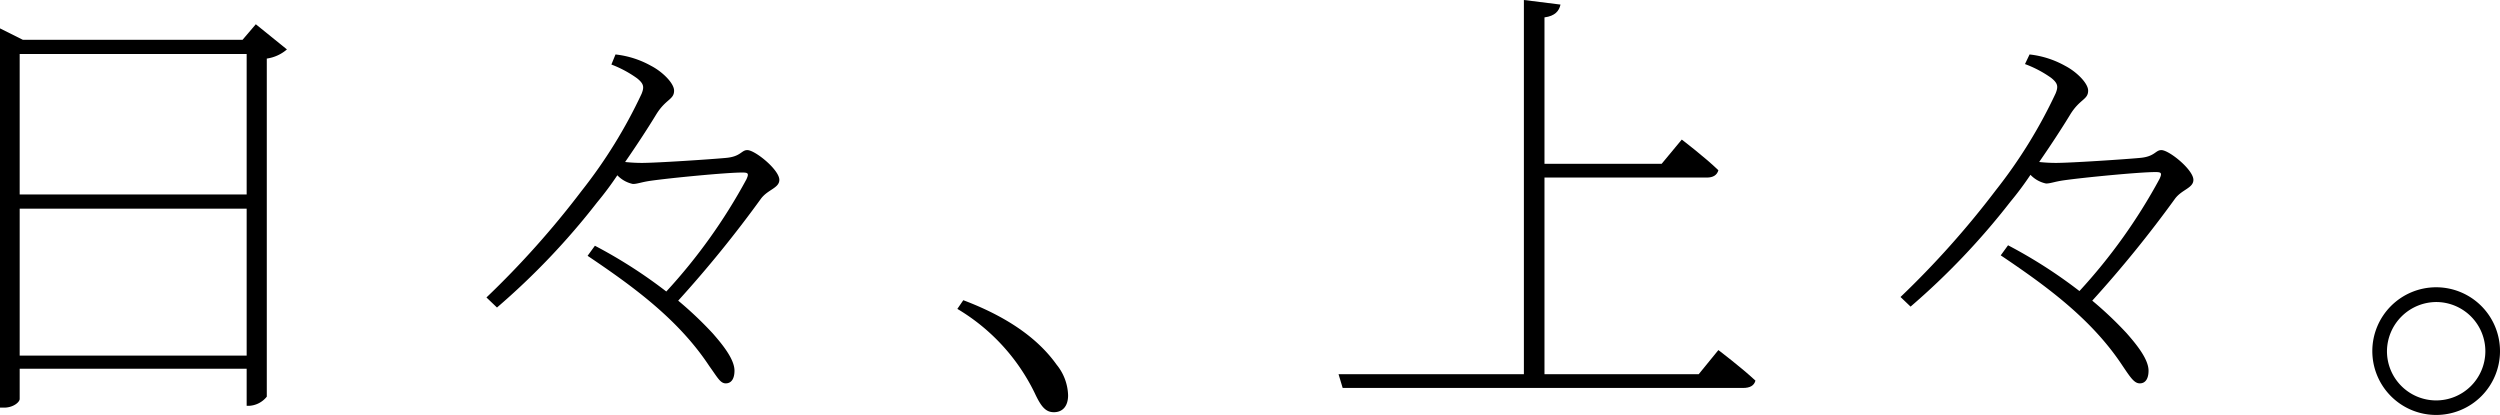
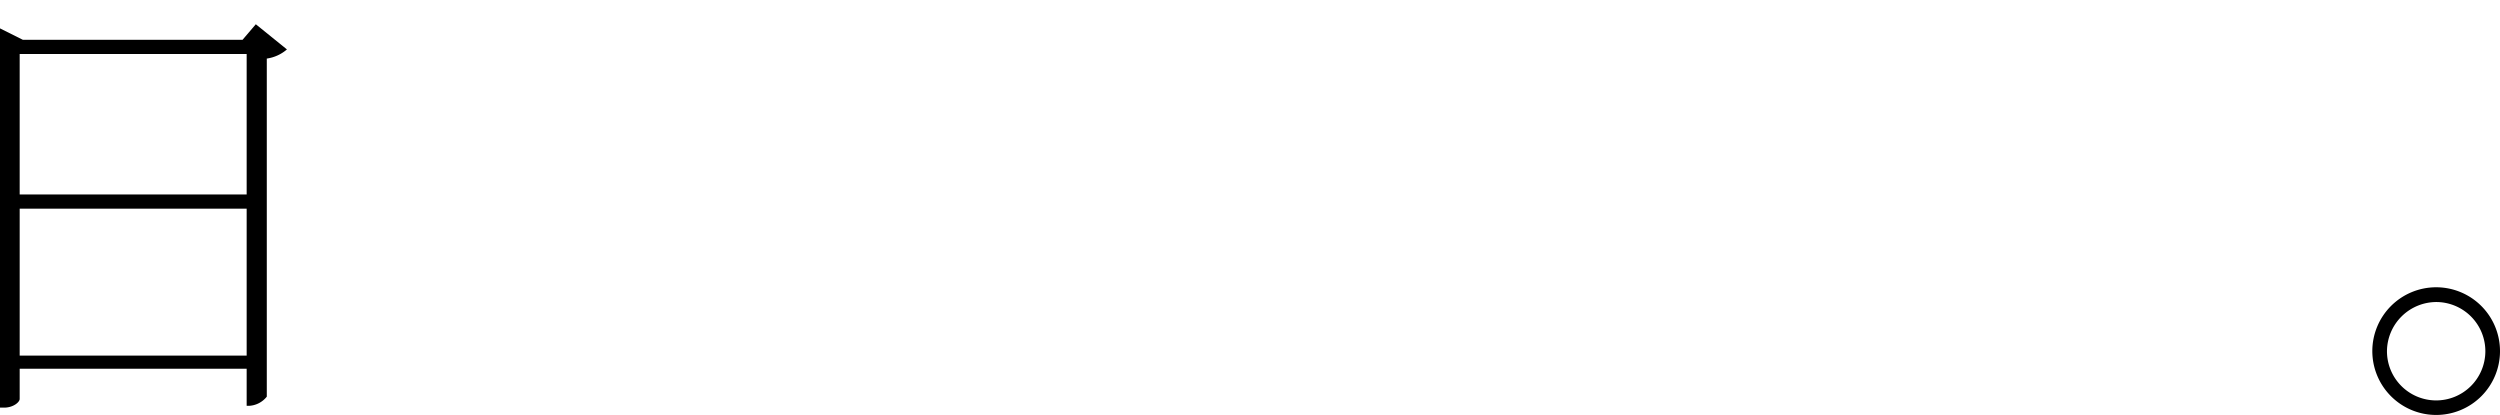
<svg xmlns="http://www.w3.org/2000/svg" viewBox="0 0 218.52 36.27">
  <g id="レイヤー_2" data-name="レイヤー 2">
    <g id="out">
      <path d="M25.08,4.32a3.44,3.44,0,0,1-1.76.8V34.67a2.11,2.11,0,0,1-1.52.8h-.24V32.23H1.72v2.64c0,.28-.56.76-1.36.76H0V2.48l2,1h19.2l1.16-1.36Zm-23.36.4V17H21.56V4.72ZM21.56,31.08V18.24H1.72V31.08Z" />
-       <path d="M53.8,4.76a8.19,8.19,0,0,1,3.12,1c1,.52,2,1.52,2,2.16,0,.8-.72.72-1.56,2.08-.68,1.12-1.64,2.6-2.72,4.16a14.12,14.12,0,0,0,1.44.08c1.36,0,6.12-.32,7.4-.44s1.32-.68,1.84-.68c.68,0,2.8,1.72,2.8,2.6,0,.72-1,.84-1.6,1.64a103.74,103.74,0,0,1-7.24,8.92,32.12,32.12,0,0,1,3,2.84c.88,1,1.92,2.28,1.92,3.28,0,.71-.28,1.11-.76,1.11S62.72,33,62,32c-2.72-4.12-6.72-7-10.64-9.64l.64-.88a42.35,42.35,0,0,1,6.24,4,48.5,48.5,0,0,0,7-9.8c.24-.52.16-.6-.36-.6-1.4,0-6.32.48-8,.72-.84.12-1.16.28-1.56.28a2.6,2.6,0,0,1-1.36-.76,27.84,27.84,0,0,1-1.76,2.36,63.15,63.15,0,0,1-8.76,9.2L42.52,26a78.72,78.72,0,0,0,8.32-9.32,43.25,43.25,0,0,0,5.24-8.48c.24-.6.2-.88-.4-1.36a9.84,9.84,0,0,0-2.24-1.2Z" />
-       <path d="M84.2,26.24c4.56,1.72,6.88,3.84,8.16,5.64a4.43,4.43,0,0,1,1,2.67c0,1-.52,1.48-1.24,1.48s-1.12-.48-1.68-1.68A17.38,17.38,0,0,0,83.68,27Z" />
-       <path d="M150.2,30.6s2,1.51,3.24,2.67c-.12.44-.48.64-1.08.64h-35l-.36-1.2H133.2V0l3.2.4c-.12.56-.48,1-1.4,1.12v12.8h10.24L147,12.2s2,1.52,3.2,2.68c-.12.44-.48.64-1,.64H135V32.71h13.48Z" />
-       <path d="M177.4,4.76a8.19,8.19,0,0,1,3.12,1c1,.52,2,1.52,2,2.16,0,.8-.72.72-1.56,2.08-.68,1.12-1.64,2.6-2.72,4.16a14.12,14.12,0,0,0,1.44.08c1.36,0,6.12-.32,7.4-.44s1.32-.68,1.84-.68c.68,0,2.8,1.72,2.8,2.6,0,.72-1,.84-1.6,1.64a103.74,103.74,0,0,1-7.24,8.92,32.12,32.12,0,0,1,3,2.84c.88,1,1.92,2.28,1.92,3.28,0,.71-.28,1.11-.76,1.11s-.8-.48-1.52-1.55c-2.72-4.12-6.72-7-10.64-9.64l.64-.88a42.35,42.35,0,0,1,6.24,4,48.5,48.5,0,0,0,7-9.8c.24-.52.16-.6-.36-.6-1.4,0-6.32.48-8,.72-.84.12-1.16.28-1.56.28a2.6,2.6,0,0,1-1.36-.76,27.84,27.84,0,0,1-1.76,2.36A63.15,63.15,0,0,1,167,26.8l-.88-.84a78.72,78.72,0,0,0,8.32-9.32,43.25,43.25,0,0,0,5.24-8.48c.24-.6.2-.88-.4-1.36A9.84,9.84,0,0,0,177,5.6Z" />
      <path d="M207.36,30.68a5.58,5.58,0,1,1,5.6,5.59A5.58,5.58,0,0,1,207.36,30.68Zm1.28,0A4.3,4.3,0,1,0,213,26.4,4.33,4.33,0,0,0,208.64,30.68Z" />
    </g>
  </g>
</svg>